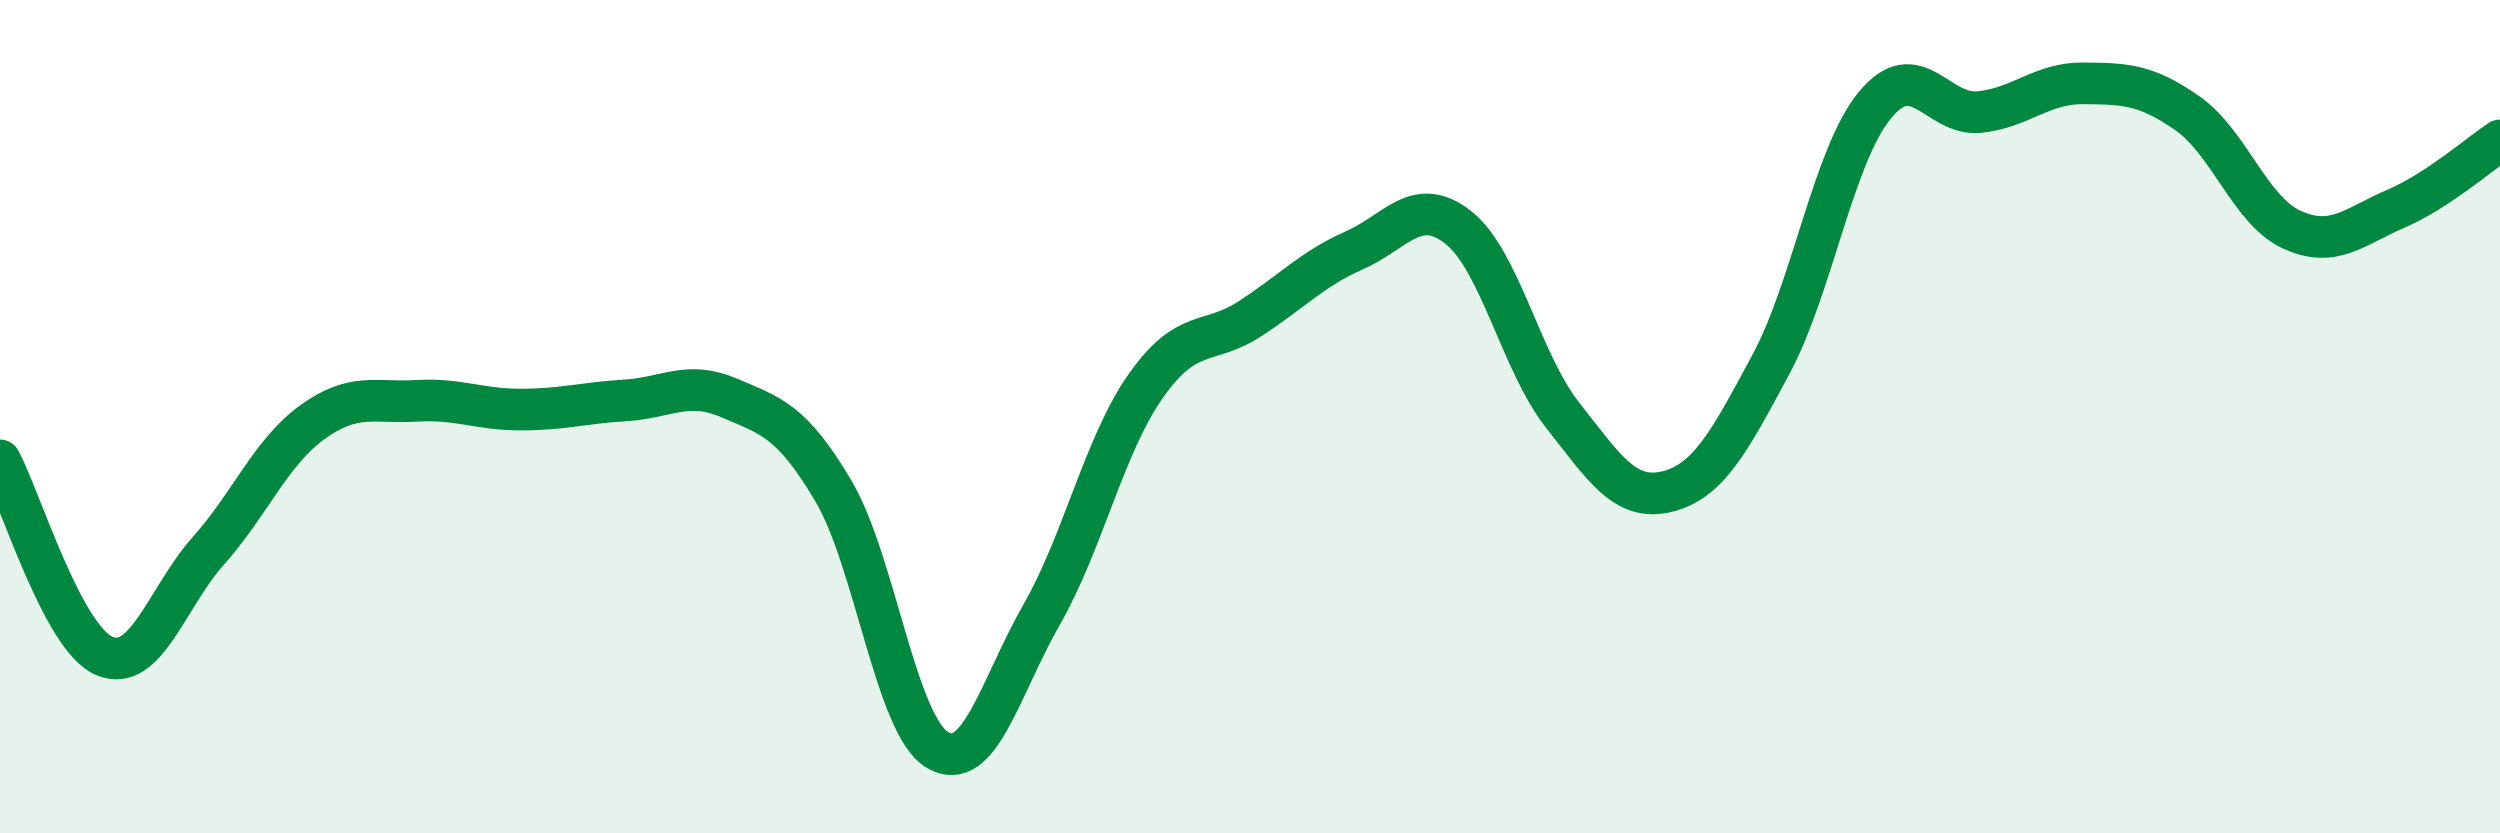
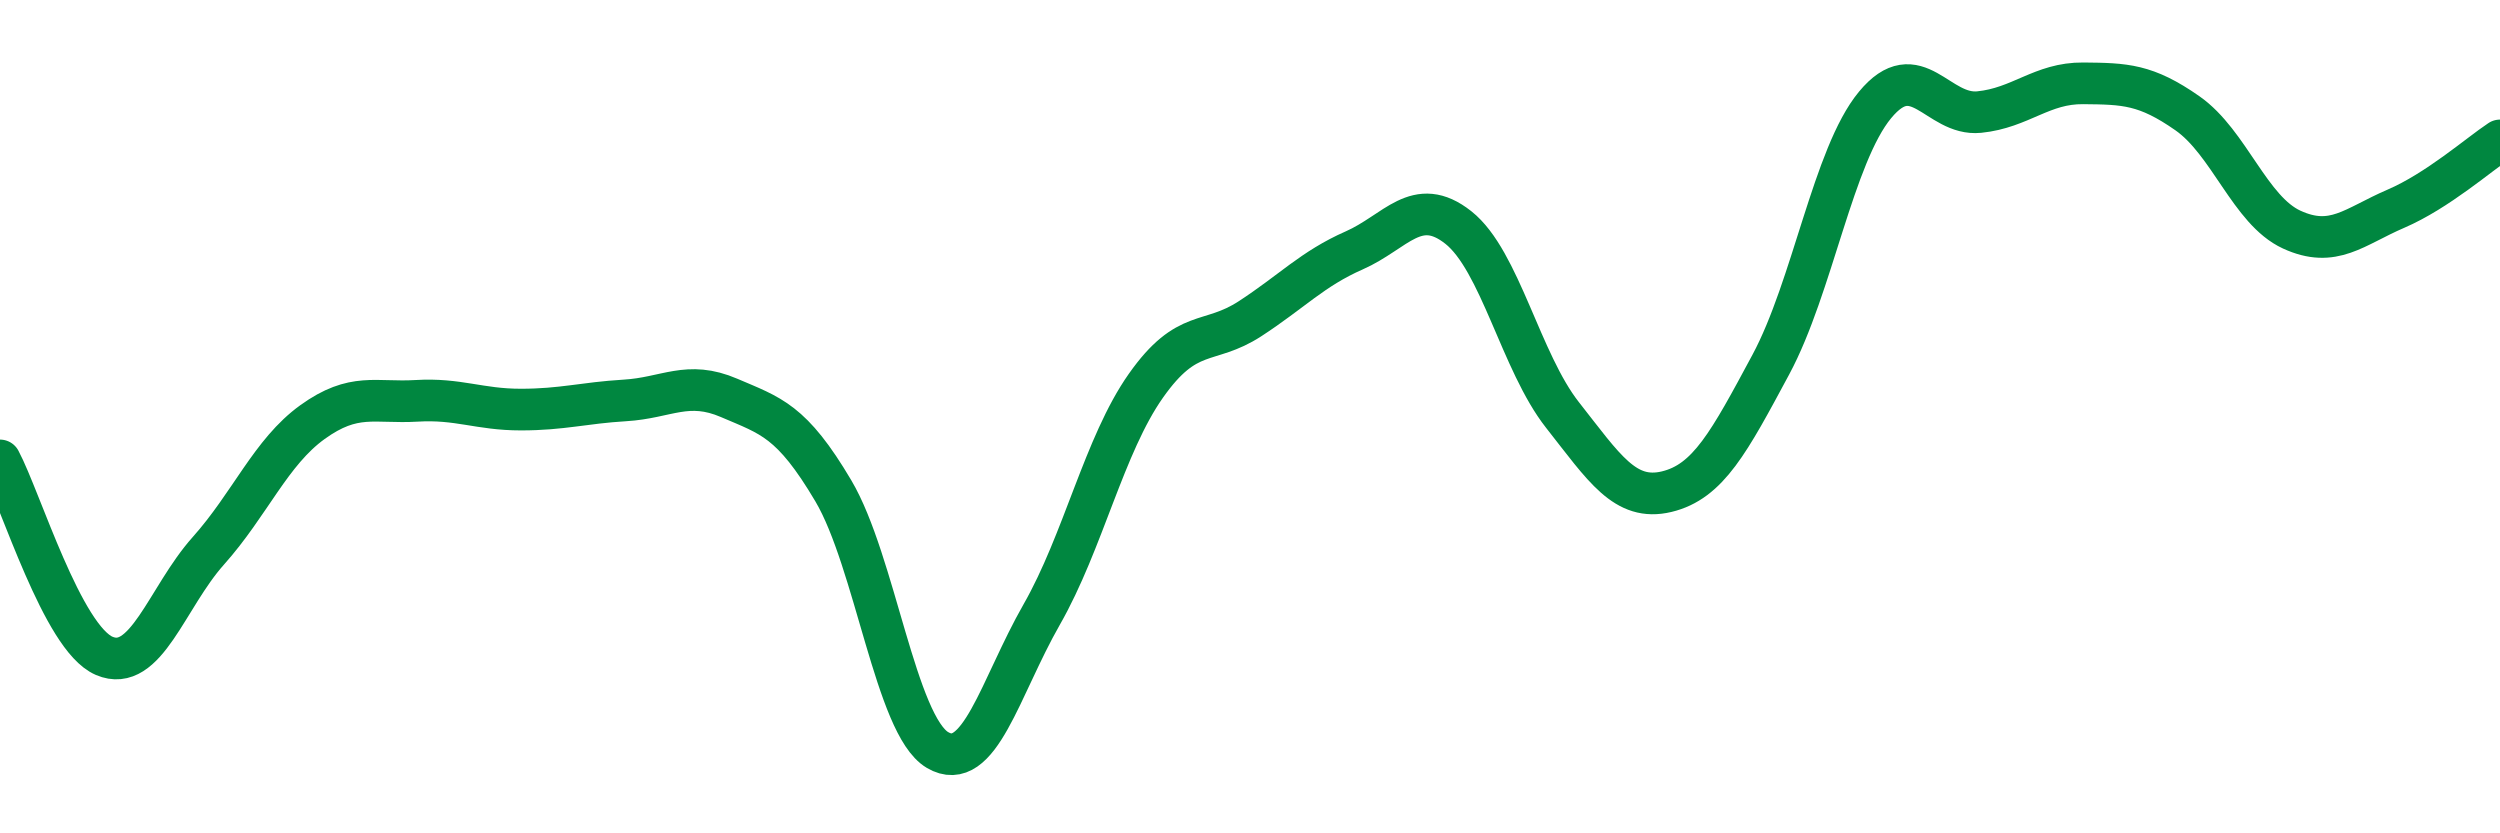
<svg xmlns="http://www.w3.org/2000/svg" width="60" height="20" viewBox="0 0 60 20">
-   <path d="M 0,11.05 C 0.5,11.99 1.5,15.31 2.5,15.74 C 3.5,16.17 4,14.34 5,13.22 C 6,12.1 6.5,10.85 7.5,10.13 C 8.5,9.41 9,9.68 10,9.62 C 11,9.56 11.5,9.83 12.5,9.83 C 13.5,9.83 14,9.67 15,9.61 C 16,9.55 16.5,9.12 17.5,9.55 C 18.5,9.98 19,10.09 20,11.78 C 21,13.47 21.5,17.41 22.5,18 C 23.5,18.59 24,16.5 25,14.75 C 26,13 26.5,10.68 27.5,9.26 C 28.5,7.84 29,8.3 30,7.65 C 31,7 31.5,6.45 32.5,6.01 C 33.5,5.57 34,4.67 35,5.46 C 36,6.25 36.5,8.69 37.5,9.96 C 38.5,11.23 39,12.04 40,11.8 C 41,11.56 41.5,10.61 42.5,8.75 C 43.5,6.89 44,3.73 45,2.52 C 46,1.31 46.5,2.79 47.5,2.69 C 48.5,2.59 49,1.99 50,2 C 51,2.01 51.5,2.02 52.5,2.72 C 53.5,3.42 54,5.05 55,5.51 C 56,5.97 56.5,5.44 57.5,5.01 C 58.5,4.58 59.5,3.7 60,3.37L60 20L0 20Z" fill="#008740" opacity="0.1" stroke-linecap="round" stroke-linejoin="round" />
  <path d="M 0,11.05 C 0.5,11.99 1.5,15.31 2.5,15.74 C 3.5,16.17 4,14.34 5,13.22 C 6,12.1 6.5,10.85 7.5,10.13 C 8.5,9.41 9,9.68 10,9.62 C 11,9.56 11.5,9.83 12.5,9.83 C 13.5,9.83 14,9.67 15,9.61 C 16,9.55 16.5,9.12 17.5,9.55 C 18.5,9.98 19,10.09 20,11.78 C 21,13.47 21.5,17.41 22.5,18 C 23.5,18.59 24,16.5 25,14.75 C 26,13 26.5,10.68 27.5,9.26 C 28.5,7.84 29,8.3 30,7.65 C 31,7 31.5,6.45 32.5,6.01 C 33.5,5.57 34,4.67 35,5.46 C 36,6.25 36.5,8.69 37.5,9.96 C 38.5,11.23 39,12.04 40,11.8 C 41,11.56 41.5,10.61 42.5,8.75 C 43.5,6.89 44,3.73 45,2.52 C 46,1.31 46.5,2.79 47.5,2.69 C 48.5,2.59 49,1.99 50,2 C 51,2.01 51.5,2.02 52.5,2.72 C 53.5,3.42 54,5.05 55,5.51 C 56,5.97 56.5,5.44 57.5,5.01 C 58.5,4.58 59.5,3.7 60,3.37" stroke="#008740" stroke-width="1" fill="none" stroke-linecap="round" stroke-linejoin="round" />
</svg>